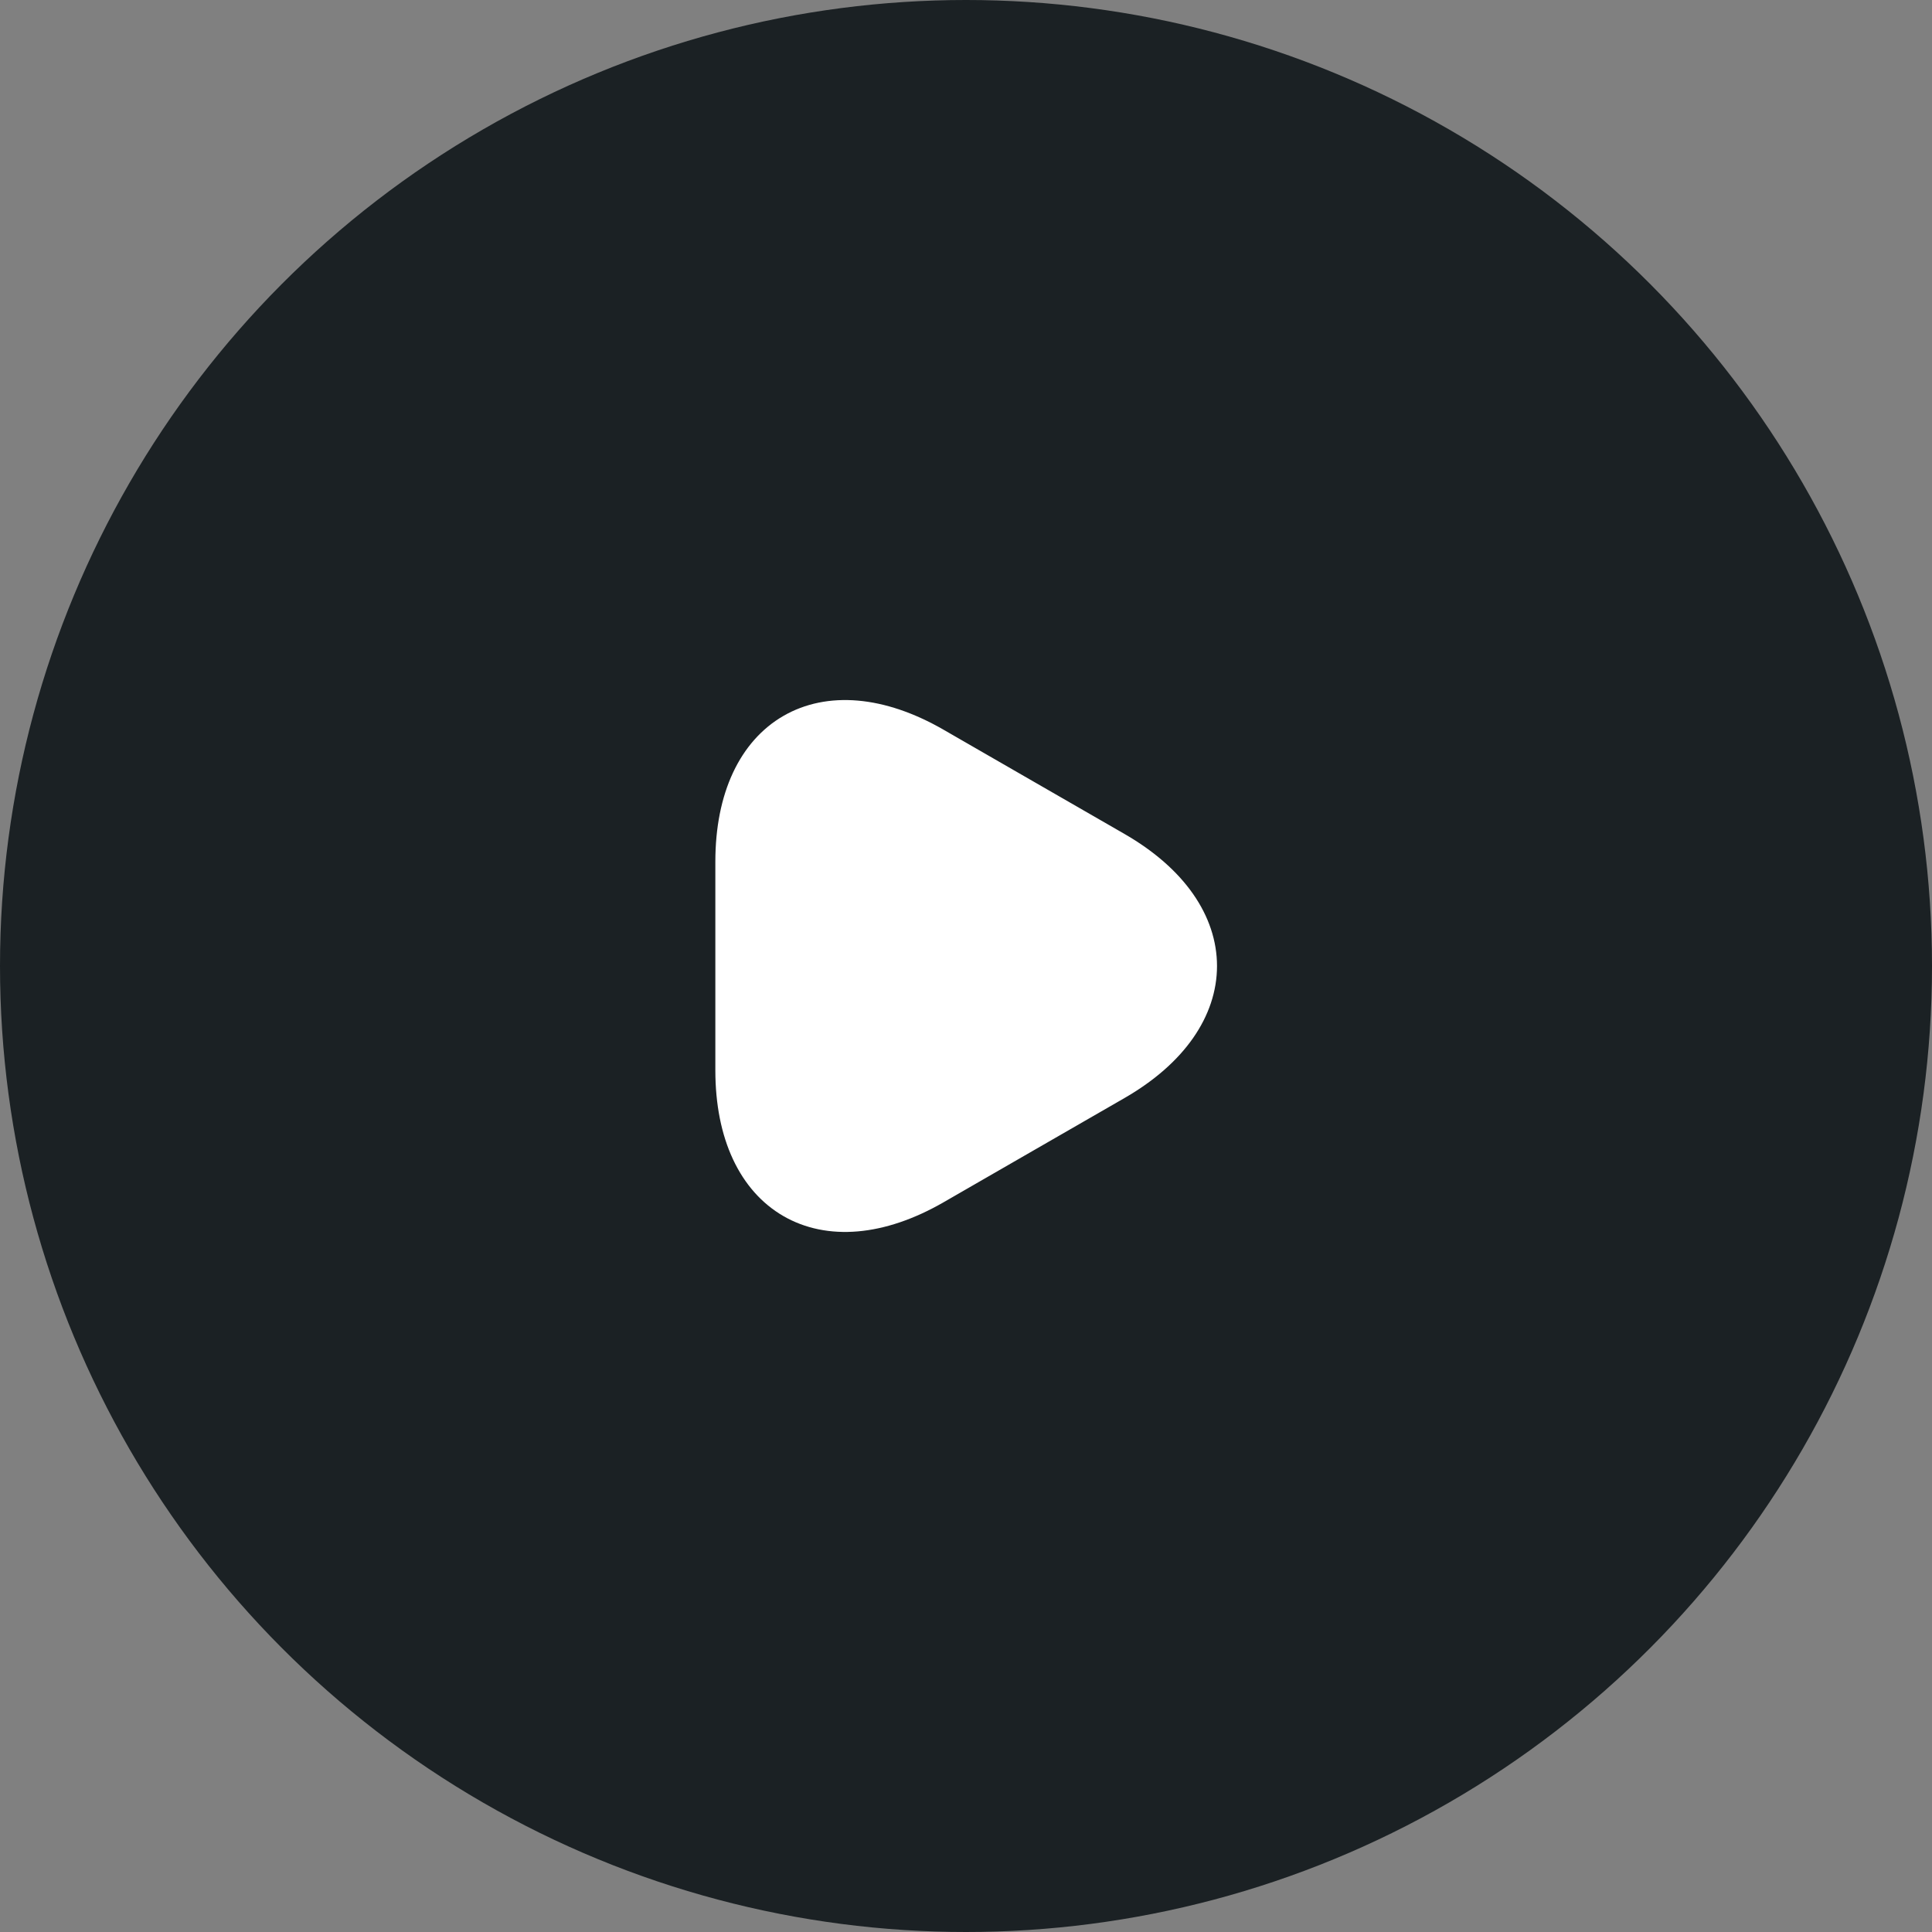
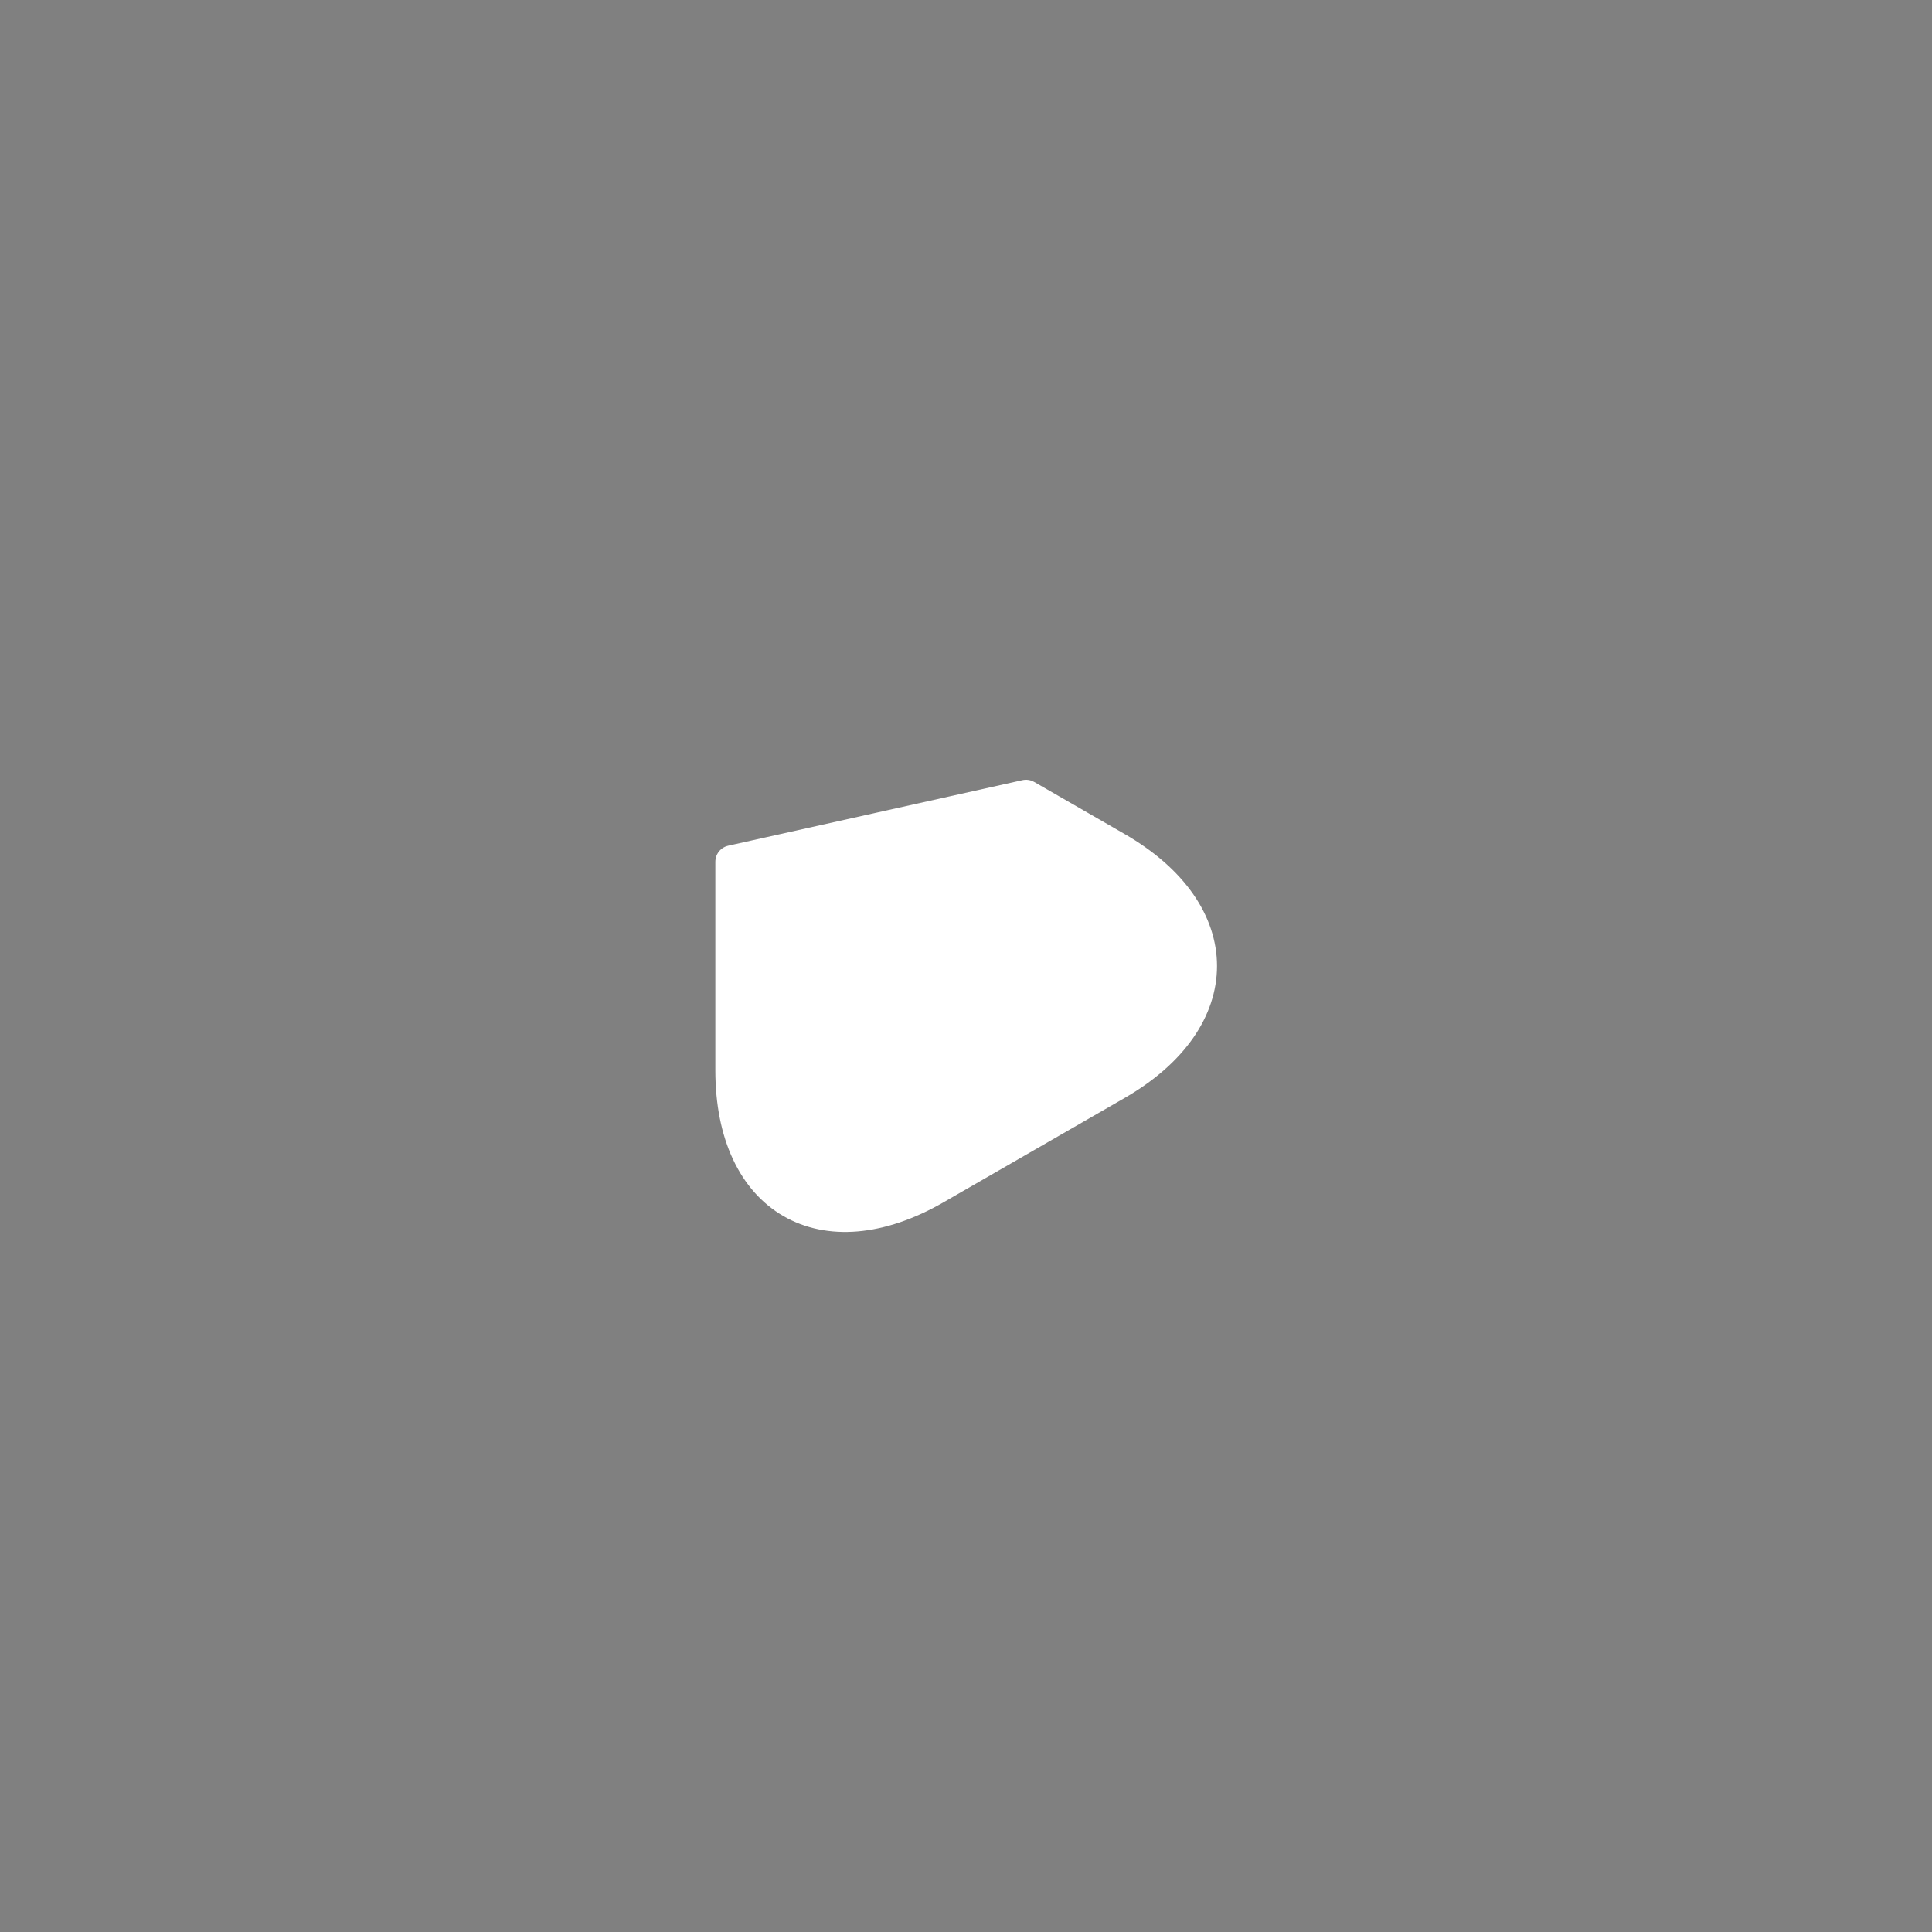
<svg xmlns="http://www.w3.org/2000/svg" width="88" height="88" viewBox="0 0 88 88" fill="none">
  <rect x="0" y="0" width="88" height="88" fill="#808080" stroke="none" />
-   <circle cx="44" cy="44" r="44" fill="#1B2124" />
-   <path d="M33.333 44V39.253C33.333 33.36 37.507 30.947 42.613 33.893L46.733 36.267L50.853 38.64C55.96 41.587 55.96 46.413 50.853 49.36L46.733 51.733L42.613 54.107C37.507 57.053 33.333 54.64 33.333 48.747V44Z" fill="white" stroke="white" stroke-width="1.5" stroke-miterlimit="10" stroke-linecap="round" stroke-linejoin="round" />
+   <path d="M33.333 44V39.253L46.733 36.267L50.853 38.64C55.96 41.587 55.96 46.413 50.853 49.36L46.733 51.733L42.613 54.107C37.507 57.053 33.333 54.64 33.333 48.747V44Z" fill="white" stroke="white" stroke-width="1.5" stroke-miterlimit="10" stroke-linecap="round" stroke-linejoin="round" />
</svg>